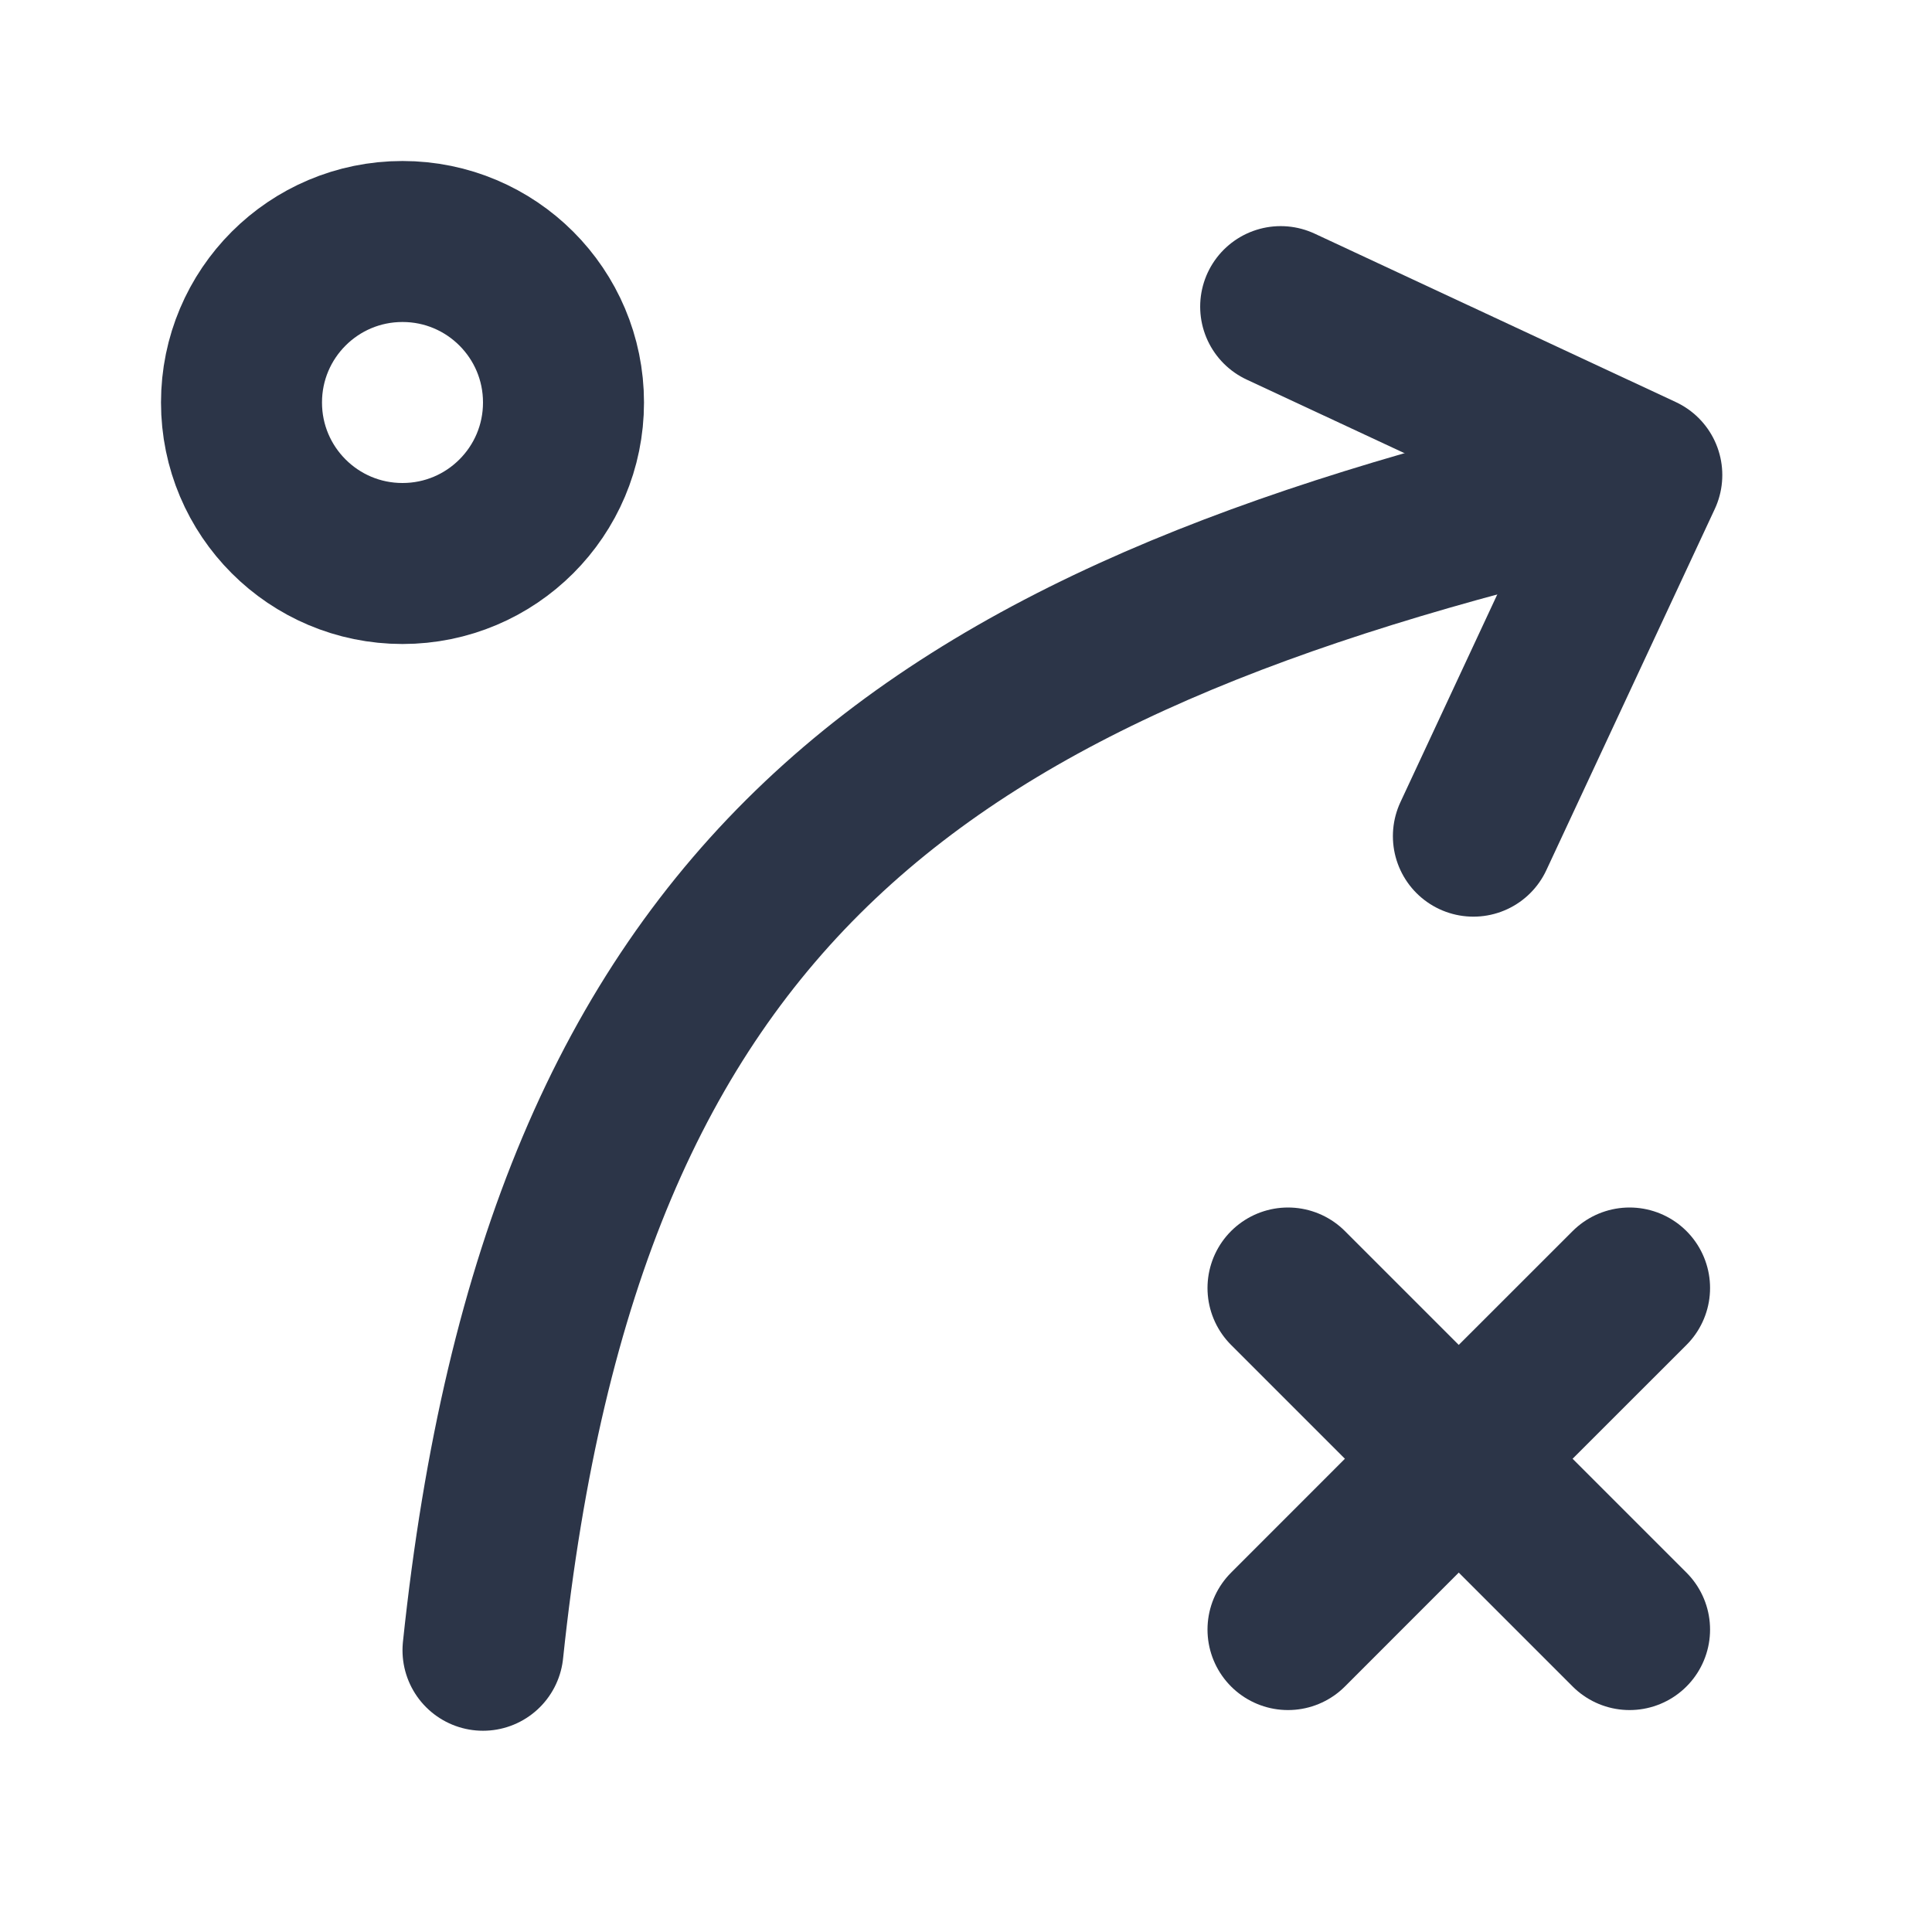
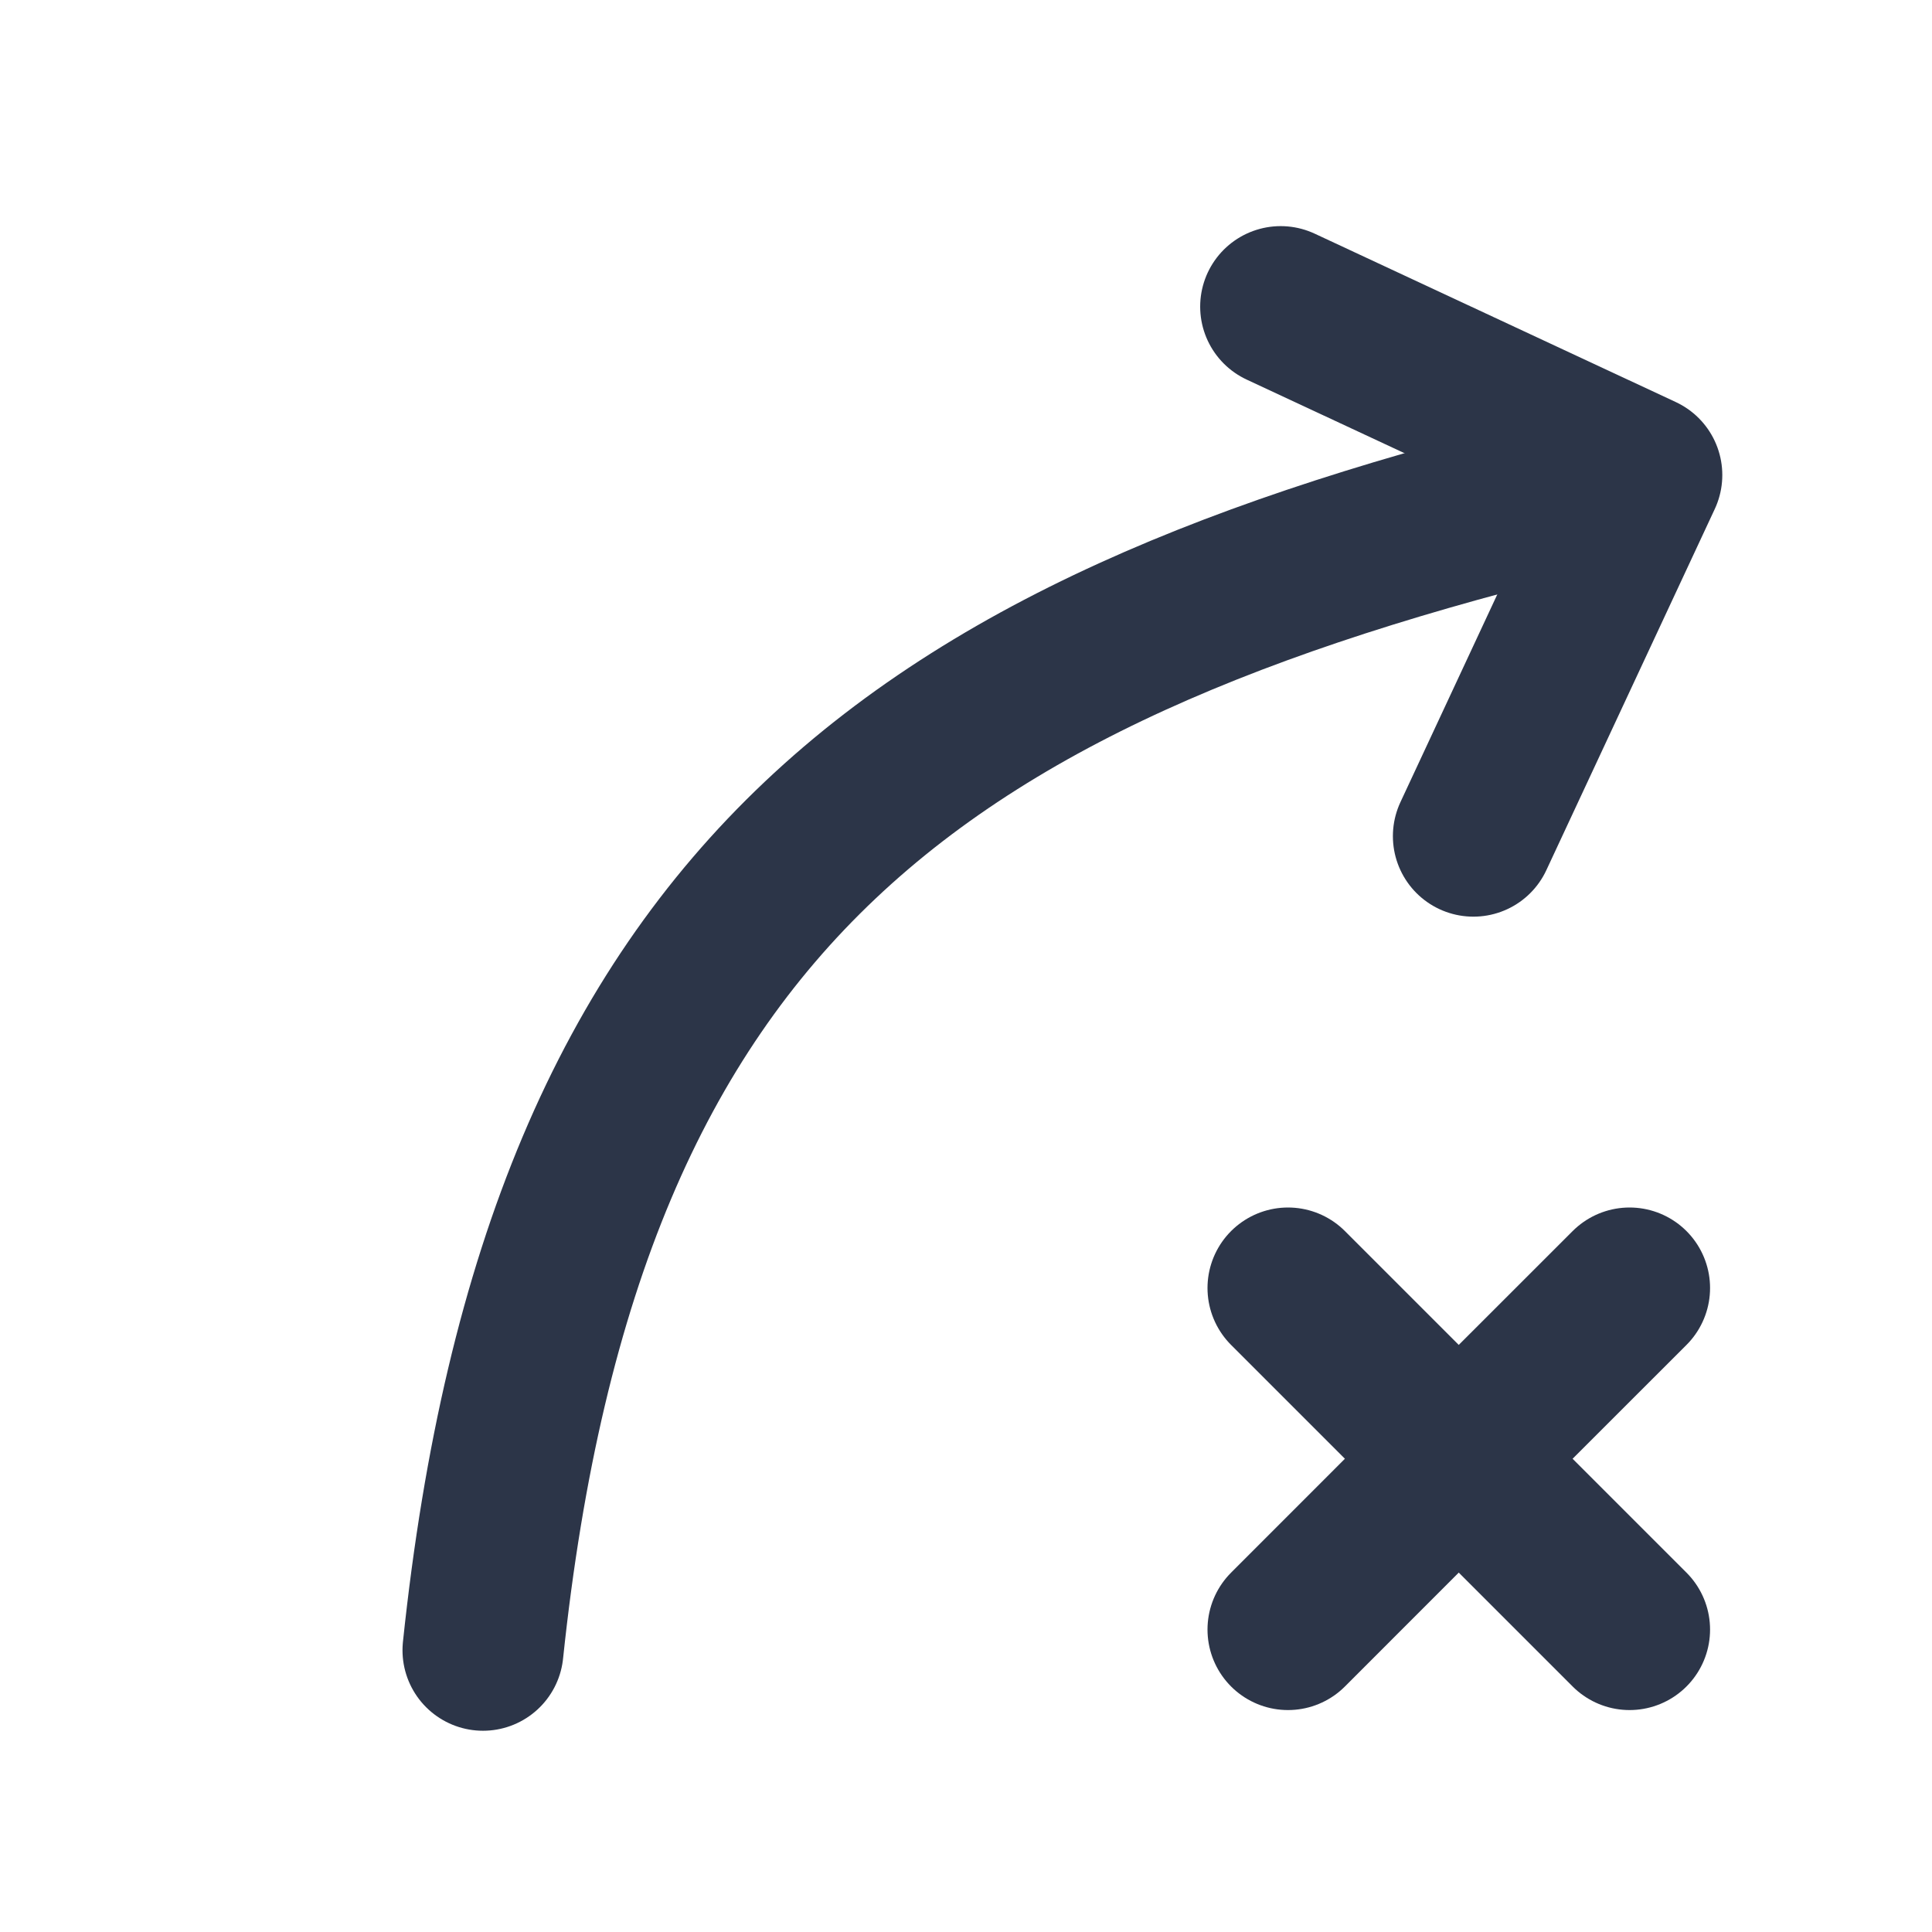
<svg xmlns="http://www.w3.org/2000/svg" width="50px" height="50px" viewBox="0 0 24 24" stroke-width="2" fill="none" color="#2c3548">
  <path d="M6 20.5C7 11 11.5 8 20 6" stroke="#2c3548" stroke-width="2" stroke-linecap="round" stroke-linejoin="round" />
  <path d="M15.909 3.809L20.395 5.901L18.303 10.387" stroke="#2c3548" stroke-width="2" stroke-linecap="round" stroke-linejoin="round" />
-   <path d="M5 7C6.105 7 7 6.105 7 5C7 3.895 6.105 3 5 3C3.895 3 3 3.895 3 5C3 6.105 3.895 7 5 7Z" stroke="#2c3548" stroke-width="2" stroke-linecap="round" stroke-linejoin="round" />
  <path d="M16 20.243L18.121 18.121M18.121 18.121L20.243 16M18.121 18.121L16 16M18.121 18.121L20.243 20.243" stroke="#2c3548" stroke-width="2" stroke-linecap="round" stroke-linejoin="round" />
</svg>